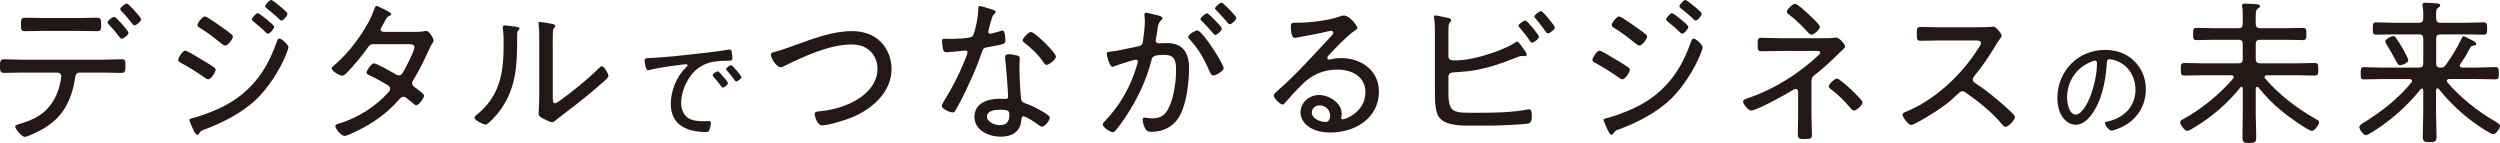
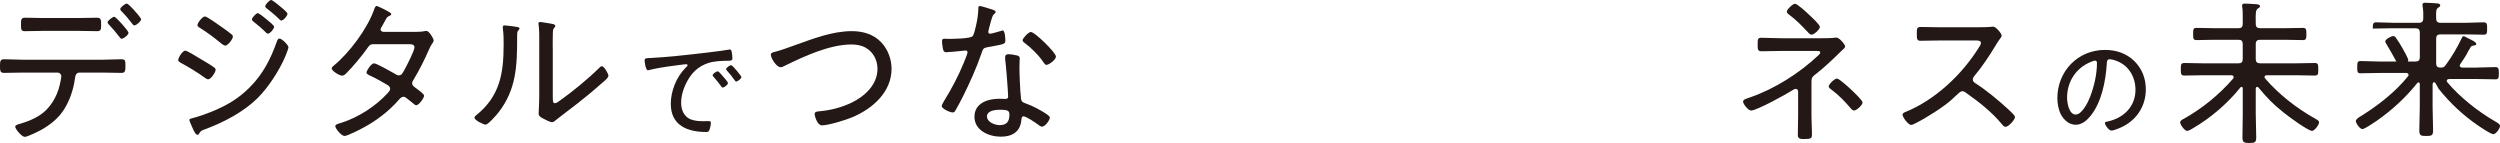
<svg xmlns="http://www.w3.org/2000/svg" id="_レイヤー_1" data-name="レイヤー 1" width="729.59" height="41.73" viewBox="0 0 729.59 41.73">
  <defs>
    <style>
      .cls-1 {
        fill: #231815;
        stroke-width: 0px;
      }
    </style>
  </defs>
  <g>
    <path class="cls-1" d="M12.9,5.26c-1.88,0-3.71-.09-5.58-.09-1.24,0-1.19.69-1.19,2.1,0,1.24,0,1.83,1.1,1.83,1.88,0,3.8-.09,5.67-.09h9.84c1.88,0,3.75.09,5.63.09,1.14,0,1.14-.64,1.14-1.83,0-1.33.05-2.1-1.19-2.1-1.88,0-3.71.09-5.58.09h-9.84ZM6.77,17.43c-1.88,0-3.75-.14-5.67-.14-1.05,0-1.1.78-1.1,1.88,0,1.37,0,2.1,1.14,2.1,1.88,0,3.75-.09,5.63-.09h10.02c.59,0,1.1.46,1.1,1.05,0,.46-.32,2.06-.46,2.56-.78,3.48-2.88,6.95-5.9,8.88-1.83,1.19-3.84,1.92-5.9,2.52-.41.14-1.19.27-1.19.78,0,.69,1.92,2.97,2.79,2.97.82,0,3.89-1.56,4.76-2.01,2.75-1.56,5.17-3.48,6.82-6.18,1.56-2.52,2.61-5.63,3.02-8.56.14-.87.18-2.01,1.42-2.01h6.5c1.92,0,3.84.09,5.72.09,1.05,0,1.14-.59,1.14-2.01,0-1.6-.05-1.97-1.19-1.97-1.88,0-3.8.14-5.67.14H6.77ZM33.35,4.9c-.5,0-1.97,1.14-1.97,1.65,0,.18.27.41.37.59,1.14,1.19,2.15,2.38,3.16,3.71.14.18.32.46.59.46.59,0,2.01-1.14,2.01-1.74,0-.55-3.66-4.67-4.16-4.67ZM38.98,2.79c-.59-.64-1.65-1.74-1.97-1.74-.5,0-1.92,1.1-1.92,1.6,0,.23.18.41.32.59,1.14,1.14,2.2,2.38,3.16,3.66.14.23.37.5.64.5.59,0,1.97-1.19,1.97-1.78,0-.37-1.69-2.29-2.2-2.84Z" />
    <path class="cls-1" d="M57.63,7.32c0,.41.41.64.73.82,2.2,1.37,4.3,2.97,6.31,4.62.27.18.73.55,1.05.55.82,0,2.24-1.92,2.24-2.61,0-.32-.18-.55-.41-.69-.5-.46-1.97-1.51-2.56-1.92-.78-.55-4.58-3.29-5.17-3.29-.78,0-2.2,1.92-2.2,2.52ZM52,17.48c0,.41.37.59.64.78,2.47,1.33,4.85,2.79,7.09,4.39.27.18.69.5,1.01.5.87,0,2.2-2.15,2.2-2.79,0-.37-.37-.64-.64-.82-1.24-.87-2.56-1.6-3.84-2.38-.69-.41-3.84-2.38-4.39-2.38-.82,0-2.06,2.1-2.06,2.7ZM75.2,3.84c-.41,0-1.69,1.33-1.69,1.83,0,.23.27.46.41.59,1.28,1.01,2.52,2.06,3.66,3.2.18.14.37.37.59.37.64,0,1.83-1.42,1.83-2.01,0-.41-1.83-1.88-2.24-2.2-.46-.37-2.1-1.78-2.56-1.78ZM81.56,11.26c-.5,0-.64.55-.82,1.01-1.74,4.9-3.93,9.2-7.64,12.99-3.43,3.52-7,5.58-11.53,7.41-1.37.55-4.07,1.51-5.49,1.83-.23.05-.82.18-.82.5,0,.27.5,1.37.82,2.1.27.59.92,2.24,1.51,2.24.37,0,.55-.37.69-.64.37-.59.87-.73,1.51-.96,5.44-2.01,11.26-5.03,15.42-9.15,3.11-3.11,6.27-7.96,8.01-12.03.18-.46.96-2.33.96-2.75,0-.73-2.01-2.56-2.61-2.56ZM77.4,1.83c0,.27.27.5.46.64,1.28,1.01,2.52,2.01,3.66,3.16.14.14.37.37.59.37.59,0,1.78-1.37,1.78-1.97,0-.5-1.97-2.01-2.56-2.52-.69-.55-1.88-1.51-2.2-1.51-.5,0-1.74,1.37-1.74,1.83Z" />
    <path class="cls-1" d="M111.85,9.29c-.37-.05-.78-.23-.78-.69,0-.32.23-.64.41-.92.46-.78.73-1.33.96-1.74.5-.92.55-1.01,1.28-1.33.23-.09.46-.27.46-.55,0-.5-4.12-2.33-4.21-2.33-.5,0-.69.78-.82,1.14-1.97,5.54-7.18,12.54-11.76,16.29-.23.18-.59.46-.59.82,0,.73,2.29,2.1,3.02,2.1.5,0,.92-.37,1.28-.73,1.88-1.88,4.58-5.12,6.09-7.27.5-.73.82-1.19,1.78-1.19h10.02c.69,0,1.97-.09,1.97.92s-2.42,5.67-3.02,6.73c-.46.78-.73,1.46-1.56,1.46-.46,0-.92-.32-1.28-.55-.87-.5-5.22-2.97-5.95-2.97-.82,0-2.2,2.15-2.2,2.7,0,.37.55.64.82.78,1.83.82,3.57,1.83,5.31,2.84.41.27.78.59.78,1.1s-.41.92-.73,1.28c-3.52,3.84-8.51,7.05-13.5,8.65-1.05.32-1.78.46-1.78,1.01,0,.64,1.74,2.84,2.7,2.84.82,0,4.58-1.92,5.49-2.42,3.75-2.01,7.32-4.71,10.16-7.92.41-.46.87-1.1,1.56-1.1.41,0,.69.23,1.01.5.69.55,1.37,1.05,2.01,1.6.23.18.41.37.69.37.78,0,2.29-2.1,2.29-2.79,0-.55-1.56-1.56-2.29-2.15-.55-.41-1.19-.73-1.19-1.51,0-.41.23-.78.46-1.1,1.51-2.47,3.16-5.72,4.3-8.37.46-1.01.59-1.37,1.24-2.29.14-.18.27-.46.27-.69,0-.64-1.37-2.79-2.06-2.79-.18,0-.37.05-.5.05-.73.18-1.92.23-2.93.23h-9.2Z" />
    <path class="cls-1" d="M147.3,7.41c-.32,0-.55.09-.55.46v.5c.23,1.51.23,3.16.23,4.67,0,8.37-1.1,15.05-8.01,20.59-.23.18-.5.41-.5.73,0,.73,2.65,2.01,3.25,2.01.73,0,3.16-2.79,3.66-3.43,5.4-6.86,5.54-13.95,5.54-22.28,0-.46-.05-1.37.27-1.69.14-.18.41-.41.41-.64,0-.41-.41-.41-1.46-.59-.59-.09-2.33-.32-2.84-.32ZM161.3,13.73c0-1.24,0-3.25.05-4.44.05-.41.05-.82.37-1.14.18-.18.32-.32.32-.59,0-.37-.46-.5-.87-.59-.59-.09-3.07-.55-3.57-.55-.27,0-.46.14-.46.46,0,.18.05.5.09.73.14,1.1.14,2.2.14,3.29v16.75c0,2.61-.18,5.22-.18,5.49,0,.73.64,1.1,1.24,1.42.5.27,2.15,1.1,2.65,1.1s.92-.41,1.24-.69c.92-.78,4.8-3.66,6.18-4.76,2.29-1.78,4.58-3.66,6.77-5.63.55-.46,2.29-1.78,2.29-2.47,0-.59-1.24-2.79-1.92-2.79-.32,0-.64.37-.87.59-3.2,3.16-7.78,6.91-11.48,9.52-.32.23-.92.69-1.33.69-.59,0-.64-.55-.64-1.83v-14.55Z" />
    <path class="cls-1" d="M209.42,20.81c-.34,0-1.46.75-1.46,1.15,0,.14.2.34.27.44.78.92,1.56,1.83,2.24,2.78.1.17.24.37.44.37.44,0,1.53-.81,1.53-1.29,0-.37-1.09-1.56-1.32-1.83-.64-.75-1.36-1.63-1.7-1.63ZM213.39,19.01c-.37,0-1.49.78-1.49,1.15,0,.17.17.34.27.47.68.71,1.63,1.93,2.2,2.75.14.17.27.41.47.41.44,0,1.53-.85,1.53-1.29,0-.34-2.61-3.49-2.98-3.49ZM188.12,17.65c0,.2.24,2.85.98,2.85.17,0,.34-.07.51-.1,1.73-.44,3.49-.71,5.26-.98.81-.1,4.85-.68,5.36-.68.17,0,.44.07.44.31,0,.17-.17.31-.64.78-2.65,2.68-4.27,6.75-4.27,10.48,0,6.28,4.85,8.21,10.31,8.21.51,0,.71-.07.92-.51.24-.51.47-1.63.47-2.2,0-.47-.37-.47-.78-.47s-.88.03-1.32.03c-1.32,0-2.65-.07-3.9-.58-1.87-.78-2.68-2.82-2.68-4.71,0-2.31.75-4.55,1.87-6.55,1.39-2.48,3.26-4.21,6-5.12,1.87-.61,3.8-.64,5.77-.68.85,0,1.32,0,1.32-.75,0-.41-.1-1.42-.2-1.83-.07-.34-.14-.71-.58-.71-.14,0-.31.03-.44.07-2.34.41-5.36.71-7.77,1.02-4.92.58-9.84,1.12-14.79,1.39-1.39.07-1.83,0-1.83.75Z" />
    <path class="cls-1" d="M224.97,16.01c0,1.05,1.69,3.61,2.84,3.61.37,0,.78-.18,1.1-.37,5.67-2.79,13.18-6.27,19.58-6.27,1.42,0,2.93.23,4.16.96,2.2,1.24,3.43,3.61,3.43,6.13,0,4.58-3.61,7.96-7.46,9.84-3.02,1.46-6.09,2.24-9.38,2.56-.55.05-1.51.05-1.51.82,0,.37.69,3.29,2.15,3.29,1.92,0,6.91-1.56,8.78-2.33,5.9-2.47,11.53-7.32,11.53-14.18,0-2.79-1.1-5.76-3.07-7.78-2.24-2.33-5.35-3.2-8.51-3.2-5.81,0-11.53,2.29-16.93,4.21-1.78.64-3.89,1.42-5.72,1.88-.46.09-1.01.27-1.01.82Z" />
    <path class="cls-1" d="M285.93,1.74c-.41,0-.41.41-.41.73-.05,1.74-.32,3.52-.73,5.22-.23.92-.55,2.42-.96,2.88-.69.73-5.86.78-7.09.78-.32,0-.69-.05-1.05-.05-.5,0-.78.14-.78.69,0,.41.14,1.65.23,2.06.14.78.32,1.19,1.05,1.19.59,0,3.98-.32,4.71-.41.27-.05.64-.09.92-.09.37,0,.55.27.55.55,0,.37-.87,2.47-1.14,3.11-1.46,3.61-3.61,7.69-5.67,10.98-.18.37-.73,1.19-.73,1.56,0,.82,2.42,1.88,3.2,1.88.41,0,.59-.23.78-.55.78-1.33,1.46-2.65,2.15-3.98,1.97-3.98,4.03-8.46,5.44-12.63.5-1.42.46-1.65,1.97-1.92,4.48-.82,5.03-.82,5.03-1.88,0-.55-.09-2.97-.78-2.97-.18,0-.32.09-.5.14-.41.14-2.84.82-3.16.82s-.55-.23-.55-.55c0-.14.14-.64.18-.87.18-.69.92-3.75,1.33-4.12.37-.37.64-.55.64-.82,0-.32-.32-.46-.55-.55-.64-.23-3.61-1.19-4.07-1.19ZM300.85,9.33c-.73,0-2.42,1.88-2.42,2.42,0,.32.32.59.59.78,1.97,1.46,4.25,3.71,5.58,5.76.23.32.41.64.82.64.69,0,2.75-1.51,2.75-2.42,0-1.14-6.18-7.18-7.32-7.18ZM294.26,15.83c-.55,0-.92.23-.92.82v.55c.23,1.51.87,9.7.87,11.03,0,.55-.41.64-.87.64-.55,0-1.14-.05-1.69-.05-3.34,0-7.27,1.24-7.27,5.26s4.25,5.81,7.69,5.81c3.25,0,5.67-1.37,5.99-4.8.05-.41.09-1.14.59-1.14.87,0,3.57,1.88,4.3,2.42.32.23.73.59,1.14.59.96,0,2.29-1.92,2.29-2.65,0-.59-2.1-1.74-2.65-2.06-1.69-.96-2.79-1.46-4.62-2.15-.73-.27-1.05-.5-1.14-1.33-.27-2.38-.46-6.91-.46-9.33,0-.92.09-2.29.09-2.47,0-.46-.37-.69-.78-.78-.69-.18-1.83-.37-2.56-.37ZM291.79,32.03c2.65,0,2.79.41,2.79,1.56,0,1.92-.87,2.93-2.84,2.93-1.37,0-3.71-.87-3.71-2.52,0-1.74,2.47-1.97,3.75-1.97Z" />
-     <path class="cls-1" d="M349.39,8.88c-.64,0-2.61,1.19-2.61,1.88,0,.32.18.55.41.73,2.88,3.16,4.21,5.76,5.95,9.61.18.41.41.92.96.92.82,0,3.02-1.33,3.02-2.1,0-1.14-6.13-11.03-7.73-11.03ZM356.48.78c-.46,0-1.88,1.19-1.88,1.69,0,.23.27.46.41.59,1.19,1.24,2.15,2.24,3.2,3.52.18.18.37.5.64.5.59,0,1.97-1.24,1.97-1.88,0-.46-3.84-4.44-4.35-4.44ZM352.27,3.89c-.5,0-1.92,1.19-1.92,1.69,0,.23.27.46.41.59,1.14,1.14,2.2,2.29,3.25,3.52.14.18.37.5.64.5.59,0,1.92-1.24,1.92-1.83,0-.37-1.14-1.6-1.51-1.97-.41-.41-2.38-2.52-2.79-2.52ZM334.43,3.71c-.32,0-.46.27-.46.59v.18c.09.55.14,1.1.14,1.65,0,1.51-.23,3.71-.46,5.17-.18,1.42-.14,1.97-1.56,2.24-2.24.41-5.86,1.33-7.92,1.51-.46.05-1.19,0-1.19.64,0,.41.78,3.8,1.69,3.8.14,0,.37-.09.5-.14.96-.37,5.54-1.92,6.36-1.92.32,0,.55.18.55.55,0,.41-.96,3.16-1.14,3.71-1.88,5.12-4.71,9.7-8.46,13.63-.27.27-.64.64-.64,1.01,0,.87,2.2,2.24,2.88,2.24.32,0,.55-.18.78-.41.87-.96,2.24-2.93,3.02-4.07,3.29-4.99,6.04-10.61,7.5-16.47.23-1.01.46-1.6,3.8-1.6s3.39,2.15,3.39,4.8c0,3.11-.69,7.73-2.06,10.52-1.1,2.29-2.38,3.2-4.94,3.2-1.01,0-1.83-.23-2.24-.23-.37,0-.5.27-.5.59,0,.78.37,1.97.73,2.61.46.82.96.96,1.88.96,3.57,0,6.59-1.65,8.28-4.8,1.97-3.71,2.65-9.7,2.65-13.91s-1.74-7.18-6.41-7.18c-.87,0-2.2.05-2.52.05-.46,0-.82-.32-.82-.82,0-.14.05-.37.09-.5.18-.82.27-1.56.37-2.2.23-1.6.37-2.52,1.14-3.16.18-.18.37-.37.37-.64,0-.5-.78-.64-1.14-.78-.64-.14-3.2-.82-3.66-.82Z" />
-     <path class="cls-1" d="M392.17,4.53c-.5,0-1.14.27-1.6.41-2.88,1.01-8.46,1.69-11.53,1.69h-.82c-1.28,0-1.51.09-1.51,1.14,0,.73.09,3.29,1.1,3.29.27,0,.87-.14,1.14-.18,2.88-.55,5.81-1.05,8.65-1.74.23-.05.64-.14.87-.14.32,0,.64.14.64.5,0,.41-.32.69-.55.96-5.17,5.54-10.2,11.21-15.92,16.2-.32.32-.92.73-.92,1.24,0,.64,1.74,2.61,2.65,2.61.27,0,.46-.27.73-.59,1.56-1.78,3.16-3.57,4.85-5.22,2.88-2.88,6.27-4.39,10.34-4.39s8.19,1.92,8.19,6.59c0,5.67-5.67,7.92-6.63,7.92-.27,0-.46-.18-.46-.46,0-.18.18-.5.18-1.14,0-3.2-3.71-5.49-6.59-5.49s-5.44,2.15-5.44,5.08c0,1.6.92,3.11,2.2,4.03,1.88,1.42,4.25,1.83,6.54,1.83,7.14,0,14.14-4.16,14.14-11.94,0-6.27-5.26-9.79-11.12-9.79-.82,0-1.78.09-2.61.32-.18.05-.64.14-.78.14-.27,0-.55-.18-.55-.46s.18-.5.32-.69c1.78-1.97,5.44-5.81,7.59-7.23.23-.14.87-.5.87-.78,0-.73-2.24-3.71-3.98-3.71ZM388.19,33.77c0,.78-.37,1.83-1.28,1.83-1.56,0-4.07-.92-4.07-2.79,0-1.19,1.05-2.06,2.24-2.06,1.69,0,3.11,1.28,3.11,3.02Z" />
  </g>
  <g>
-     <path class="cls-1" d="M422.69,22.42c0-.78.55-1.24,1.28-1.28.82-.09,2.75-.14,4.99-.41,4.67-.64,9.2-2.2,13.54-3.93.41-.18,1.1-.46,1.51-.46h.41c.14,0,.41.05.5.05.27,0,.64-.14.64-.46,0-.37-.59-1.14-.82-1.51-.09-.14-.23-.32-.37-.5-.55-.82-1.24-1.78-1.6-1.78-.23,0-.5.23-.73.37-2.84,1.88-8.83,3.84-12.26,4.53-1.92.41-3.71.59-5.63.59-.78,0-1.46-.37-1.46-1.19v-4.85c0-.64,0-3.48.05-3.93.05-.78.32-1.05.5-1.28.18-.14.27-.27.27-.5,0-.46-.59-.55-1.14-.69-.55-.09-3.02-.69-3.39-.69-.27,0-.5.18-.5.5,0,.09.05.23.05.32.23,1.56.23,3.11.23,4.67v17.11c0,1.97,0,5.35,1.14,7,1.88,2.75,7,2.56,10.02,2.56s6.31.05,9.52-.14c1.14-.05,5.35-.27,6.27-.41,1.1-.14,1.33-.82,1.33-2.38,0-1.19-.18-1.83-.78-1.83-.14,0-.32.05-.46.05-4.58.92-10.07.96-14.73.96-6.91,0-8.37.23-8.37-5.99v-4.48ZM449.77,3.25c-.5,0-2.01,1.05-2.01,1.56,0,.23.23.46.37.59,1.05,1.19,2.01,2.47,2.93,3.8.18.18.37.55.64.55.59,0,2.06-1.14,2.06-1.74,0-.5-3.48-4.76-3.98-4.76ZM445.15,5.99c-.46,0-2.01,1.01-2.01,1.51,0,.23.27.5.41.64,1.01,1.19,2.01,2.42,2.88,3.75.18.27.37.55.69.55.55,0,2.01-1.1,2.01-1.74,0-.46-3.43-4.71-3.98-4.71Z" />
-     <path class="cls-1" d="M470.35,7.32c0,.41.41.64.73.82,2.2,1.37,4.3,2.97,6.31,4.62.27.18.73.55,1.05.55.82,0,2.24-1.92,2.24-2.61,0-.32-.18-.55-.41-.69-.5-.46-1.97-1.51-2.56-1.92-.78-.55-4.58-3.29-5.17-3.29-.78,0-2.2,1.92-2.2,2.52ZM464.72,17.48c0,.41.37.59.64.78,2.47,1.33,4.85,2.79,7.09,4.39.27.18.69.5,1.01.5.87,0,2.2-2.15,2.2-2.79,0-.37-.37-.64-.64-.82-1.24-.87-2.56-1.6-3.84-2.38-.69-.41-3.84-2.38-4.39-2.38-.82,0-2.06,2.1-2.06,2.7ZM487.92,3.84c-.41,0-1.69,1.33-1.69,1.83,0,.23.27.46.41.59,1.28,1.01,2.52,2.06,3.66,3.2.18.14.37.37.59.37.64,0,1.83-1.42,1.83-2.01,0-.41-1.83-1.88-2.24-2.2-.46-.37-2.1-1.78-2.56-1.78ZM494.28,11.26c-.5,0-.64.55-.82,1.01-1.74,4.9-3.93,9.2-7.64,12.99-3.43,3.52-7,5.58-11.53,7.41-1.37.55-4.07,1.51-5.49,1.83-.23.05-.82.18-.82.5,0,.27.5,1.37.82,2.1.27.59.92,2.24,1.51,2.24.37,0,.55-.37.69-.64.37-.59.87-.73,1.51-.96,5.44-2.01,11.26-5.03,15.42-9.15,3.11-3.11,6.27-7.96,8.01-12.03.18-.46.96-2.33.96-2.75,0-.73-2.01-2.56-2.61-2.56ZM490.12,1.83c0,.27.27.5.46.64,1.28,1.01,2.52,2.01,3.66,3.16.14.14.37.37.59.37.59,0,1.78-1.37,1.78-1.97,0-.5-1.97-2.01-2.56-2.52-.69-.55-1.88-1.51-2.2-1.51-.5,0-1.74,1.37-1.74,1.83Z" />
    <path class="cls-1" d="M523.84,1.1c-.64,0-2.38,1.65-2.38,2.29,0,.46.55.82.87,1.05,1.97,1.46,3.66,3.25,5.35,5.03.27.32.59.64,1.05.64.69,0,2.38-1.56,2.38-2.24s-2.42-2.88-3.02-3.43c-.64-.64-3.52-3.34-4.25-3.34ZM519.77,11.16c-2.1,0-4.39-.14-5.72-.14-1.1,0-1.1.5-1.1,1.88s-.05,2.06,1.1,2.06c1.88,0,3.8-.09,5.72-.09h10.25c.92,0,1.19.05,1.19.46,0,.27-.27.55-.46.73-5.54,5.26-12.9,9.93-20.13,12.4-.92.32-1.92.55-1.92,1.19,0,.73,1.51,2.61,2.33,2.61,1.65,0,10.34-4.8,12.12-5.95.23-.14.59-.37.92-.37.41,0,.69.37.69.73v7.05c0,1.88-.09,3.8-.09,5.67,0,1.1.73,1.19,1.74,1.19,2.33,0,2.38-.23,2.38-1.6,0-1.74-.14-3.52-.14-5.31v-9.61c0-1.05.05-1.51.96-2.2,2.75-2.1,5.26-4.53,7.73-6.95.55-.55,1.14-.92,1.14-1.37,0-.5-1.65-2.56-2.52-2.56h-.32c-1.05.18-2.79.18-3.89.18h-11.99ZM536.06,22.92c-.64,0-2.38,1.65-2.38,2.29,0,.41.59.82.92,1.05,1.97,1.46,3.75,3.29,5.35,5.17.27.32.64.82,1.14.82.73,0,2.47-1.6,2.47-2.33,0-.64-2.56-3.02-3.11-3.57-.69-.64-3.66-3.43-4.39-3.43Z" />
    <path class="cls-1" d="M566.17,7.96c-1.92,0-3.84-.09-5.72-.09-1.1,0-1.05.73-1.05,1.83,0,1.56-.05,2.2,1.05,2.2,1.92,0,3.84-.09,5.72-.09h10.52c.69,0,1.42.09,1.42.73,0,.41-.41,1.05-.64,1.37-4.9,7.87-12.72,15.24-21.37,18.76-.37.14-.87.37-.87.82,0,.69,1.65,2.97,2.52,2.97.37,0,1.24-.46,1.56-.64,2.7-1.33,8.19-4.8,10.34-6.82.27-.23.5-.5.73-.69,1.14-1.05,1.74-1.69,2.29-1.69.41,0,.69.18,1.01.41,3.84,2.7,7.59,5.63,10.61,9.29.27.32.55.69,1.01.69.87,0,2.75-2.06,2.75-2.88,0-.55-1.92-2.15-2.38-2.61-2.56-2.33-6.04-5.22-8.97-7.09-.5-.32-.96-.59-.96-1.24,0-.41.18-.69.41-.96,2.38-2.84,4.39-5.9,6.27-9.01.37-.64.78-1.28,1.24-1.88.18-.23.5-.64.5-.96,0-.59-1.69-2.61-2.47-2.61-.27,0-.59.05-.92.09-.69.09-2.56.09-3.34.09h-11.26Z" />
    <path class="cls-1" d="M614.28,14.57c-7.9,0-13.87,6.24-13.87,14.08,0,1.53.31,3.32,1.02,4.71.85,1.63,2.41,3.05,4.34,3.05,1.76,0,3.19-1.22,4.24-2.48,3.29-3.97,4.51-10.24,4.82-15.26.03-.64.03-1.39.92-1.39.31,0,1.12.2,1.42.31,3.87,1.19,6.04,4.68,6.04,8.62,0,4.88-3.46,8.24-8.07,9.23-.31.07-.85.1-.85.47,0,.61,1.19,2.2,1.9,2.2s2.78-.88,3.49-1.26c4.14-2.17,6.55-6.14,6.55-10.79,0-3.15-1.09-5.97-3.32-8.21-2.37-2.31-5.36-3.29-8.62-3.29ZM611.43,17.69c.37,0,.54.31.54.68,0,3.32-.81,6.75-2.04,10.01-.58,1.49-2.34,5.05-4.17,5.05-1.97,0-2.51-3.43-2.51-4.92,0-4.68,2.58-8.68,6.95-10.45.27-.1.92-.37,1.22-.37Z" />
    <path class="cls-1" d="M659.08,25.53c2.79,3.29,3.98,4.58,7.37,7.32,1.14.96,7.14,5.35,8.28,5.35.73,0,2.06-1.78,2.06-2.52,0-.46-.64-.78-1.14-1.05-5.44-3.07-10.57-7.05-14.64-11.76-.09-.14-.14-.23-.14-.41,0-.37.32-.46.64-.5h8.51c1.83,0,3.66.09,5.49.09,1.01,0,1.05-.41,1.05-1.83s-.05-1.83-1.05-1.83c-1.83,0-3.66.09-5.49.09h-10.43c-.87,0-1.28-.37-1.28-1.28v-4.35c0-.87.41-1.24,1.28-1.24h7.23c1.78,0,3.52.09,5.26.09.96,0,1.01-.5,1.01-1.78s-.05-1.78-1.01-1.78c-1.74,0-3.48.09-5.26.09h-7.23c-.87,0-1.28-.37-1.28-1.28-.05-3.16-.05-3.98.59-4.44.41-.27.64-.37.64-.69,0-.5-.69-.55-1.01-.59-.78-.05-2.79-.18-3.43-.18-.41,0-.78.05-.78.59,0,.14,0,.32.05.46.14.87.14,1.78.14,2.7v2.15c0,.92-.37,1.28-1.24,1.28h-7c-1.74,0-3.48-.09-5.22-.09-1.01,0-1.01.46-1.01,1.78s0,1.78,1.01,1.78c1.74,0,3.48-.09,5.22-.09h7c.87,0,1.24.37,1.24,1.24v4.35c0,.92-.37,1.28-1.24,1.28h-10.29c-1.83,0-3.66-.09-5.49-.09-1.01,0-1.05.46-1.05,1.83s.05,1.83,1.05,1.83c1.83,0,3.66-.09,5.49-.09h8.24c.37.05.64.14.64.55,0,.18-.05.27-.14.41-4.07,4.71-8.97,8.69-14.41,11.76-.41.18-1.05.5-1.05,1.05,0,.69,1.33,2.47,2.01,2.47.5,0,1.42-.59,1.88-.87,5.08-2.97,10.02-7.23,13.68-11.8.09-.14.18-.18.32-.18.27,0,.37.23.37.46v7.37c0,2.29-.09,4.58-.09,6.86,0,1.51.41,1.69,2.01,1.69s2.01-.18,2.01-1.69c0-2.29-.14-4.58-.14-6.86v-7.32c.05-.27.14-.5.41-.5.18,0,.27.05.37.18Z" />
-     <path class="cls-1" d="M711.7,25.94c3.39,4.21,7.09,7.69,11.58,10.75.73.5,3.66,2.47,4.35,2.47.78,0,1.97-1.69,1.97-2.42,0-.5-.69-.87-1.6-1.42-4.8-2.75-10.25-7.09-13.77-11.3-.09-.14-.18-.27-.18-.41,0-.41.32-.5.69-.55h7.96c1.83,0,3.71.09,5.54.09.96,0,1.01-.46,1.01-1.74s-.05-1.83-1.01-1.83c-1.83,0-3.71.14-5.54.14h-4.12c-.37-.05-.73-.14-.73-.59,0-.18.09-.27.14-.41,2.42-3.52,1.6-2.65,3.07-5.03.27-.32.5-.37.92-.41.23-.05.69-.05.69-.46,0-.59-1.74-1.33-2.47-1.69-.27-.14-.96-.55-1.24-.55s-.37.18-.55.59c-1.33,2.75-2.88,5.4-4.71,7.87-.41.59-.78.69-1.46.69-.92,0-1.28-.37-1.28-1.28v-7.14c0-.92.37-1.28,1.28-1.28h7.41c1.69,0,3.43.09,5.17.09,1.05,0,1.01-.55,1.01-1.78s0-1.83-1.01-1.83c-1.74,0-3.48.14-5.17.14h-7.41c-.92,0-1.28-.41-1.28-1.28-.05-2.06-.05-2.7.59-3.11.37-.27.59-.37.59-.69,0-.5-.59-.55-.96-.59-.82-.05-2.7-.18-3.43-.18-.41,0-.78.09-.78.59,0,.14,0,.32.05.5.18,1.14.23,2.29.18,3.48,0,.87-.37,1.28-1.28,1.28h-7.27c-1.69,0-3.43-.14-5.17-.14-1.01,0-1.01.55-1.01,1.83s0,1.78,1.01,1.78c1.74,0,3.48-.09,5.17-.09h7.27c.92,0,1.28.37,1.28,1.28v7.14c0,.92-.37,1.28-1.28,1.28h-10.48c-1.83,0-3.66-.14-5.54-.14-.96,0-.96.55-.96,1.83s0,1.74.96,1.74c1.88,0,3.71-.09,5.54-.09h7.78c.37.05.69.14.69.55,0,.18-.05.27-.14.41-3.75,4.62-8.56,8.37-13.59,11.53-.46.27-1.65.92-1.65,1.51,0,.69,1.19,2.38,1.92,2.38.64,0,3.57-2.01,4.25-2.47,4.48-3.16,8.33-6.68,11.76-10.98.09-.09.18-.18.32-.18.32,0,.41.27.41.5v6.63c0,2.29-.14,4.53-.14,6.82,0,1.56.41,1.69,2.01,1.69s2.01-.14,2.01-1.65c0-2.29-.14-4.58-.14-6.86v-6.68c.05-.23.14-.5.41-.5.14,0,.23.09.37.18ZM702.82,17.57c0-.55-1.42-3.07-1.78-3.66-.41-.73-1.33-2.24-1.83-2.88-.18-.27-.41-.5-.78-.5-.5,0-2.33.87-2.33,1.56,0,.27.23.55.37.82,1.14,1.88,1.88,3.25,2.38,4.16.82,1.51,1.05,1.97,1.6,1.97.59,0,2.38-.69,2.38-1.46Z" />
+     <path class="cls-1" d="M711.7,25.94c3.39,4.21,7.09,7.69,11.58,10.75.73.5,3.66,2.47,4.35,2.47.78,0,1.97-1.69,1.97-2.42,0-.5-.69-.87-1.6-1.42-4.8-2.75-10.25-7.09-13.77-11.3-.09-.14-.18-.27-.18-.41,0-.41.32-.5.69-.55h7.96c1.83,0,3.71.09,5.54.09.96,0,1.01-.46,1.01-1.74s-.05-1.83-1.01-1.83c-1.83,0-3.71.14-5.54.14h-4.12c-.37-.05-.73-.14-.73-.59,0-.18.09-.27.14-.41,2.42-3.52,1.6-2.65,3.07-5.03.27-.32.5-.37.92-.41.23-.05.69-.05.69-.46,0-.59-1.74-1.33-2.47-1.69-.27-.14-.96-.55-1.24-.55s-.37.18-.55.59c-1.33,2.75-2.88,5.4-4.71,7.87-.41.59-.78.69-1.46.69-.92,0-1.28-.37-1.28-1.28v-7.14c0-.92.37-1.28,1.28-1.28h7.41c1.69,0,3.43.09,5.17.09,1.05,0,1.01-.55,1.01-1.78s0-1.83-1.01-1.83c-1.74,0-3.48.14-5.17.14h-7.41c-.92,0-1.28-.41-1.28-1.28-.05-2.06-.05-2.7.59-3.11.37-.27.59-.37.59-.69,0-.5-.59-.55-.96-.59-.82-.05-2.7-.18-3.43-.18-.41,0-.78.09-.78.59,0,.14,0,.32.05.5.18,1.14.23,2.29.18,3.48,0,.87-.37,1.28-1.28,1.28h-7.27c-1.69,0-3.43-.14-5.17-.14-1.01,0-1.01.55-1.01,1.83c1.74,0,3.48-.09,5.17-.09h7.27c.92,0,1.28.37,1.28,1.28v7.14c0,.92-.37,1.28-1.28,1.28h-10.48c-1.83,0-3.66-.14-5.54-.14-.96,0-.96.55-.96,1.83s0,1.74.96,1.74c1.88,0,3.71-.09,5.54-.09h7.78c.37.05.69.14.69.55,0,.18-.05.27-.14.41-3.75,4.62-8.56,8.37-13.59,11.53-.46.27-1.65.92-1.65,1.51,0,.69,1.19,2.38,1.92,2.38.64,0,3.57-2.01,4.25-2.47,4.48-3.16,8.33-6.68,11.76-10.98.09-.09.18-.18.32-.18.32,0,.41.27.41.5v6.63c0,2.29-.14,4.53-.14,6.82,0,1.56.41,1.69,2.01,1.69s2.01-.14,2.01-1.65c0-2.29-.14-4.58-.14-6.86v-6.68c.05-.23.14-.5.41-.5.14,0,.23.09.37.18ZM702.82,17.57c0-.55-1.42-3.07-1.78-3.66-.41-.73-1.33-2.24-1.83-2.88-.18-.27-.41-.5-.78-.5-.5,0-2.33.87-2.33,1.56,0,.27.23.55.37.82,1.14,1.88,1.88,3.25,2.38,4.16.82,1.51,1.05,1.97,1.6,1.97.59,0,2.38-.69,2.38-1.46Z" />
  </g>
</svg>